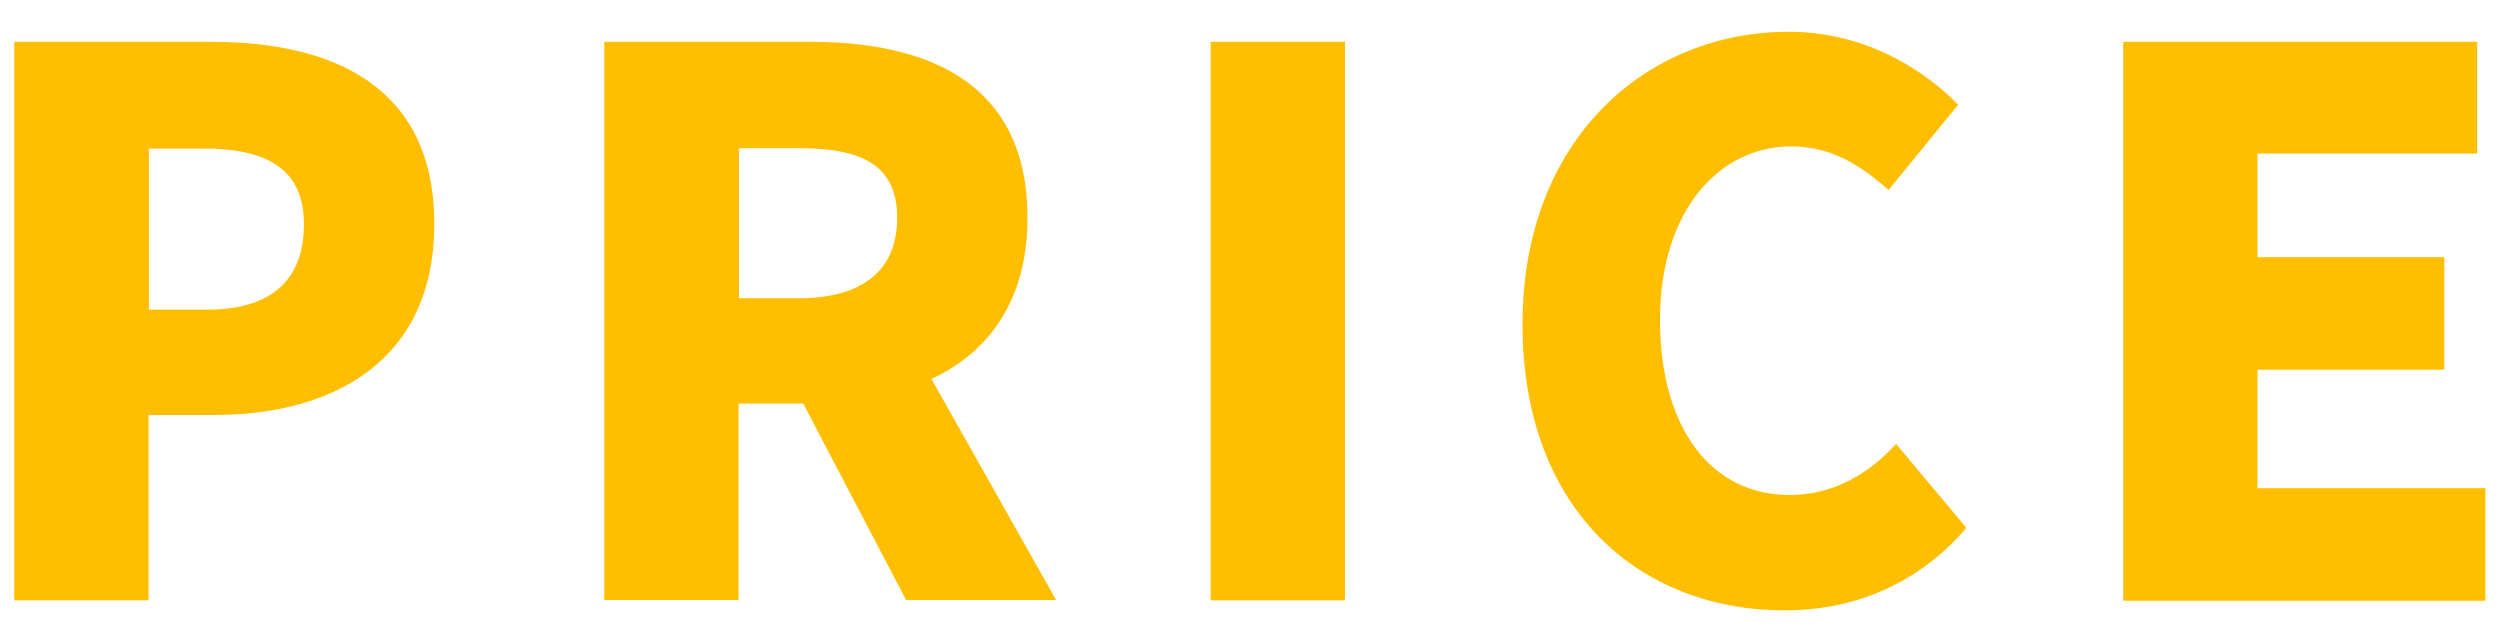
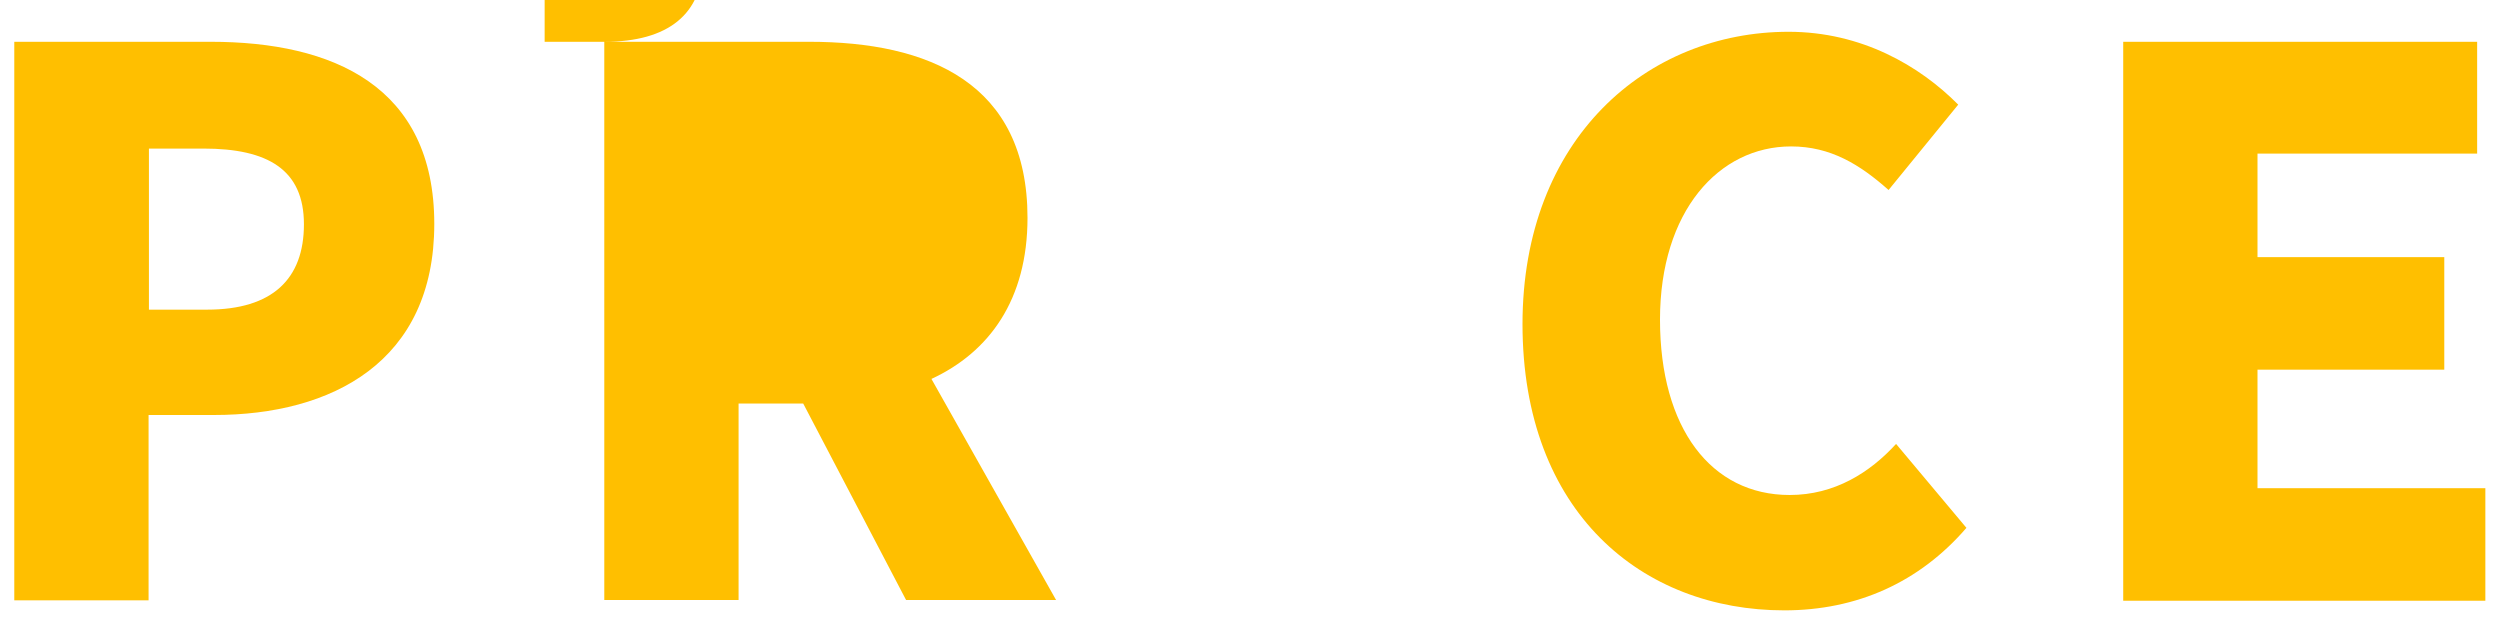
<svg xmlns="http://www.w3.org/2000/svg" width="70" height="18" viewBox="0 0 70 18">
  <path d="M.4,1.17h5.5c3.42,0,6.26,1.24,6.26,5.1s-2.86,5.35-6.17,5.35h-1.83v5.19H.4V1.17ZM5.8,8.67c1.83,0,2.71-.86,2.71-2.39s-1.01-2.12-2.81-2.12h-1.53v4.51h1.64Z" style="fill:#ffbf00" />
-   <path d="M16.93,1.17h5.73c3.34,0,6.11,1.15,6.11,4.93,0,2.29-1.07,3.76-2.69,4.51l3.49,6.19h-4.2l-2.88-5.5h-1.81v5.5h-3.76V1.17ZM22.37,8.35c1.78,0,2.75-.78,2.75-2.25s-.97-1.95-2.75-1.95h-1.68v4.2h1.68Z" style="fill:#ffbf00" />
-   <path d="M33.9,1.17h3.76v15.64h-3.76V1.17Z" style="fill:#ffbf00" />
+   <path d="M16.93,1.17h5.73c3.34,0,6.11,1.15,6.11,4.93,0,2.29-1.07,3.76-2.69,4.51l3.49,6.19h-4.2l-2.88-5.5h-1.81v5.5h-3.76V1.17Zc1.78,0,2.75-.78,2.75-2.25s-.97-1.95-2.75-1.95h-1.68v4.2h1.68Z" style="fill:#ffbf00" />
  <path d="M42.63,9.08c0-5.21,3.49-8.19,7.45-8.19,2.04,0,3.67.95,4.75,2.04l-1.95,2.39c-.8-.71-1.62-1.22-2.73-1.22-2.02,0-3.67,1.81-3.67,4.85s1.43,4.91,3.63,4.91c1.26,0,2.25-.63,2.98-1.43l1.97,2.35c-1.32,1.53-3.07,2.31-5.1,2.31-3.97,0-7.33-2.73-7.33-8.02Z" style="fill:#ffbf00" />
  <path d="M59.45,1.17h9.91v3.13h-6.15v2.9h5.23v3.15h-5.23v3.32h6.38v3.15h-10.14V1.17Z" style="fill:#ffbf00" />
-   <rect width="70" height="18" style="fill:none" />
</svg>